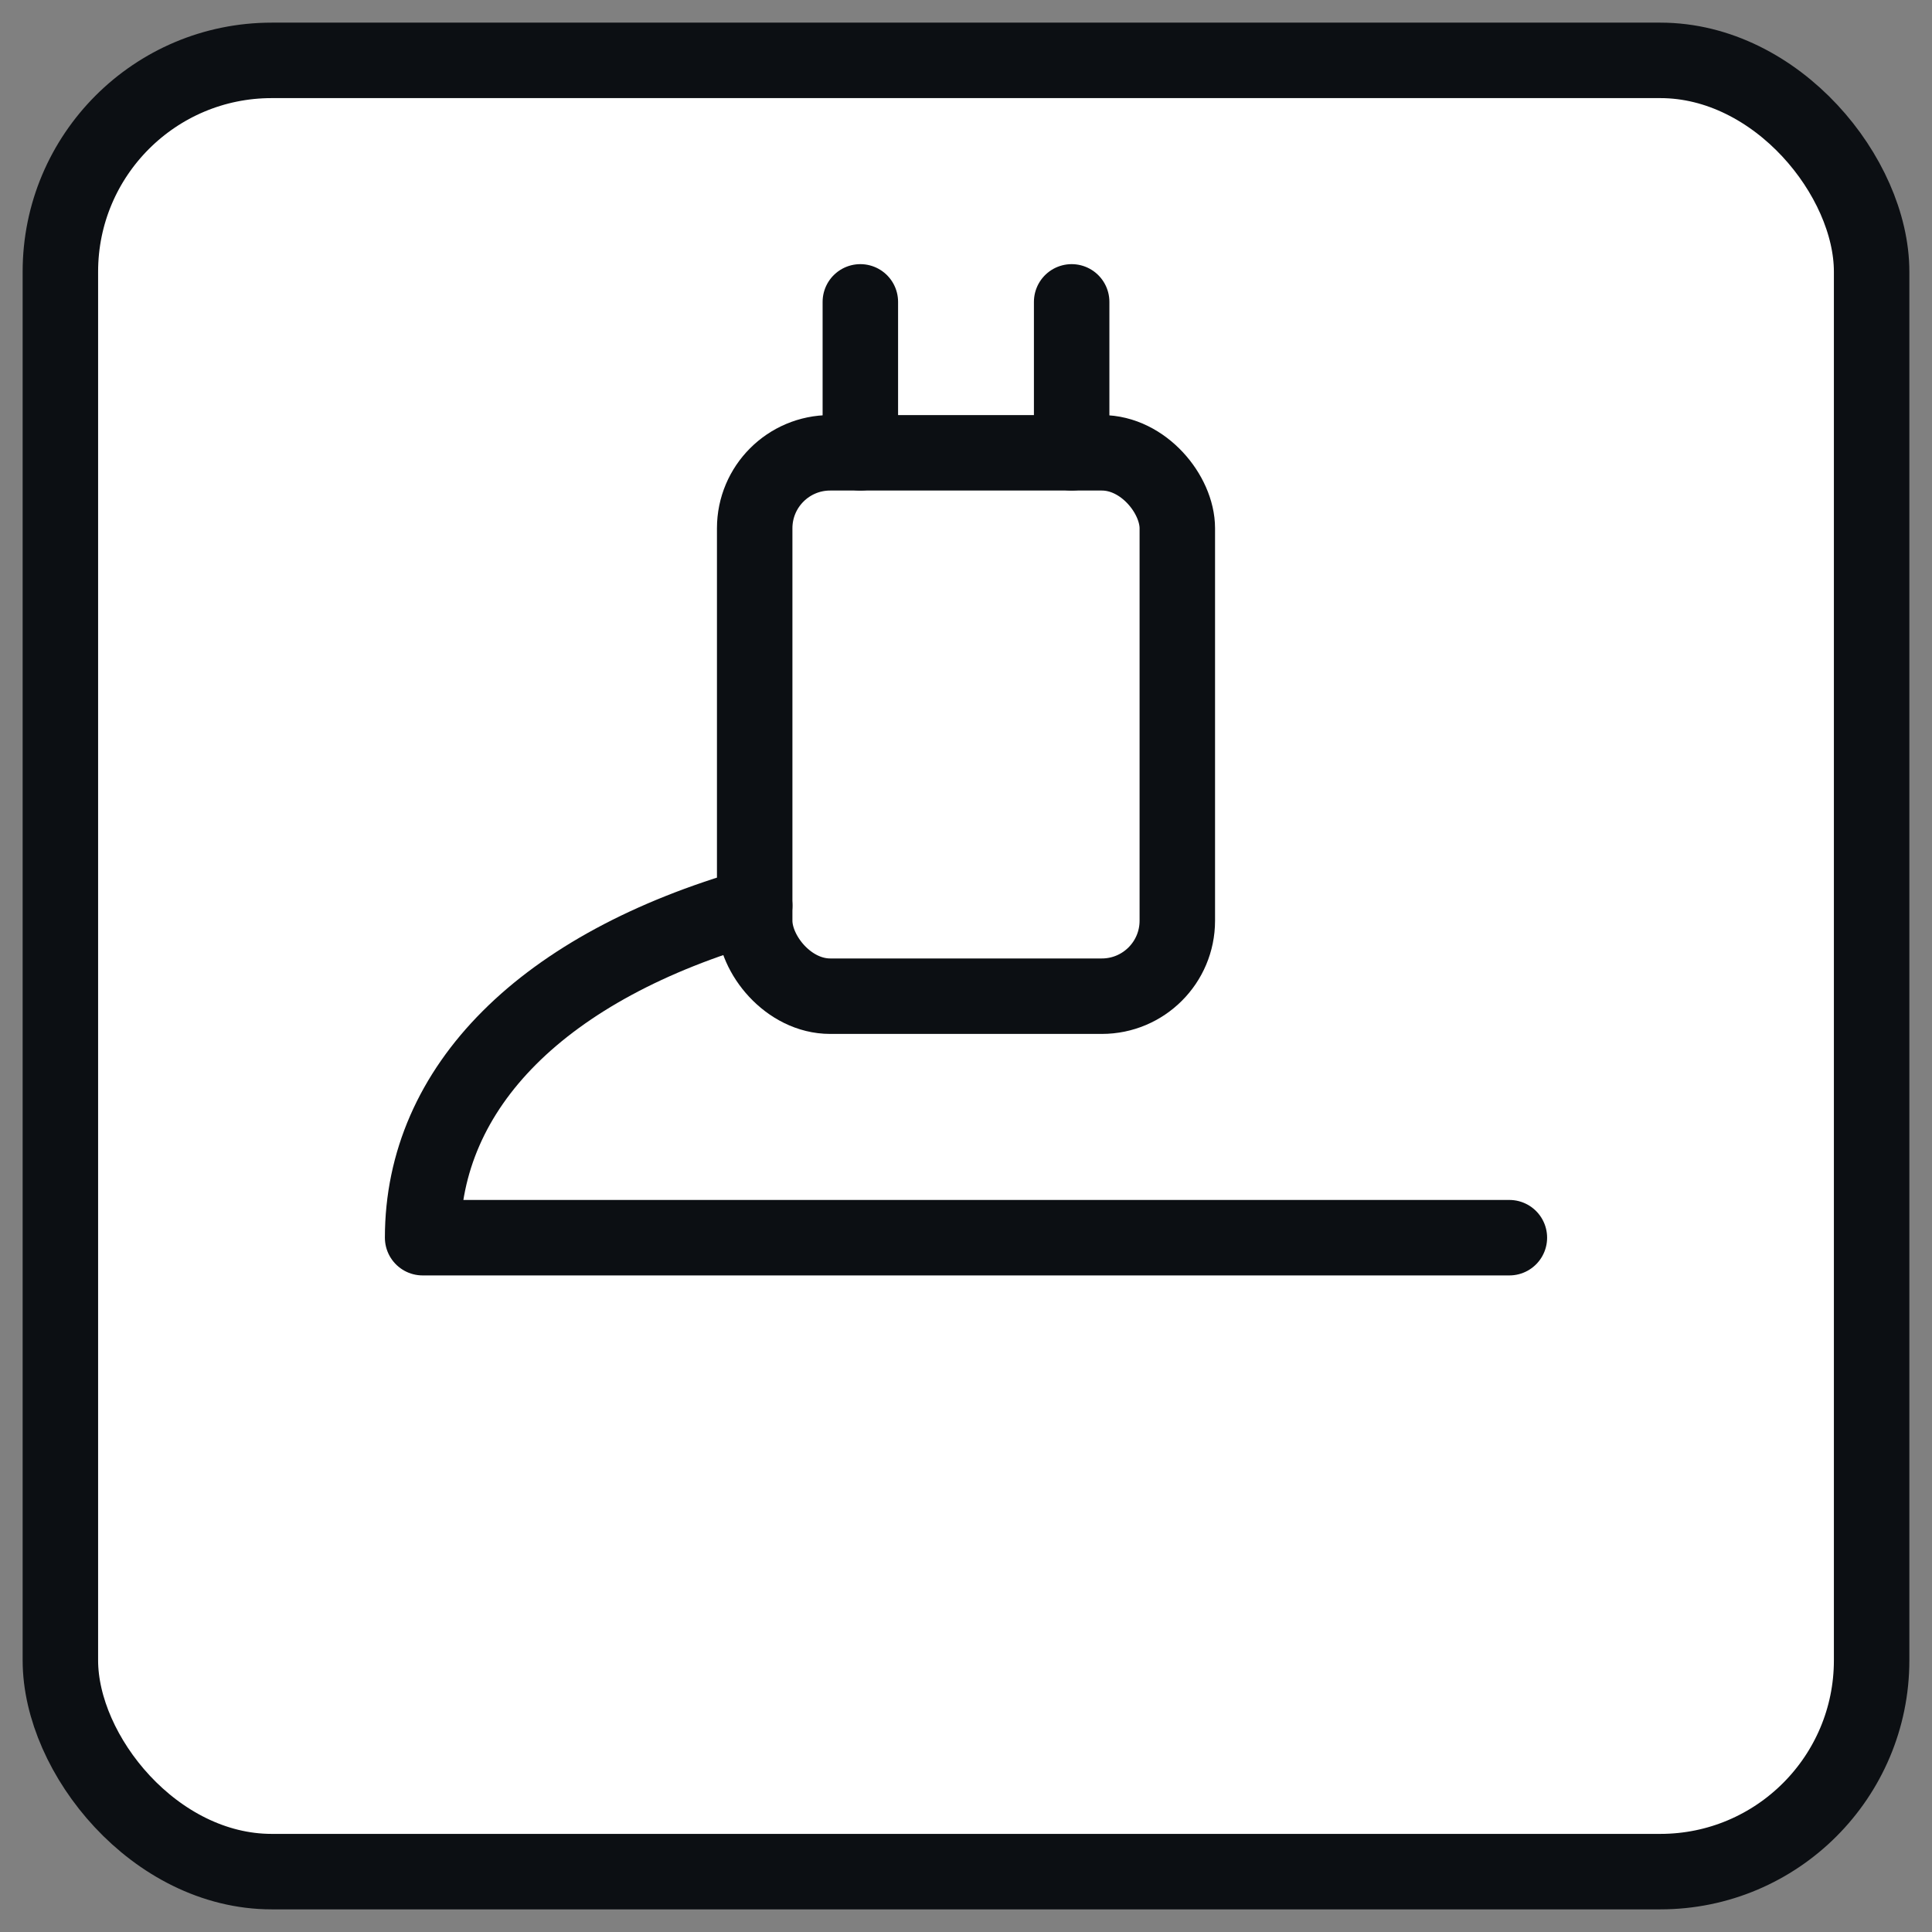
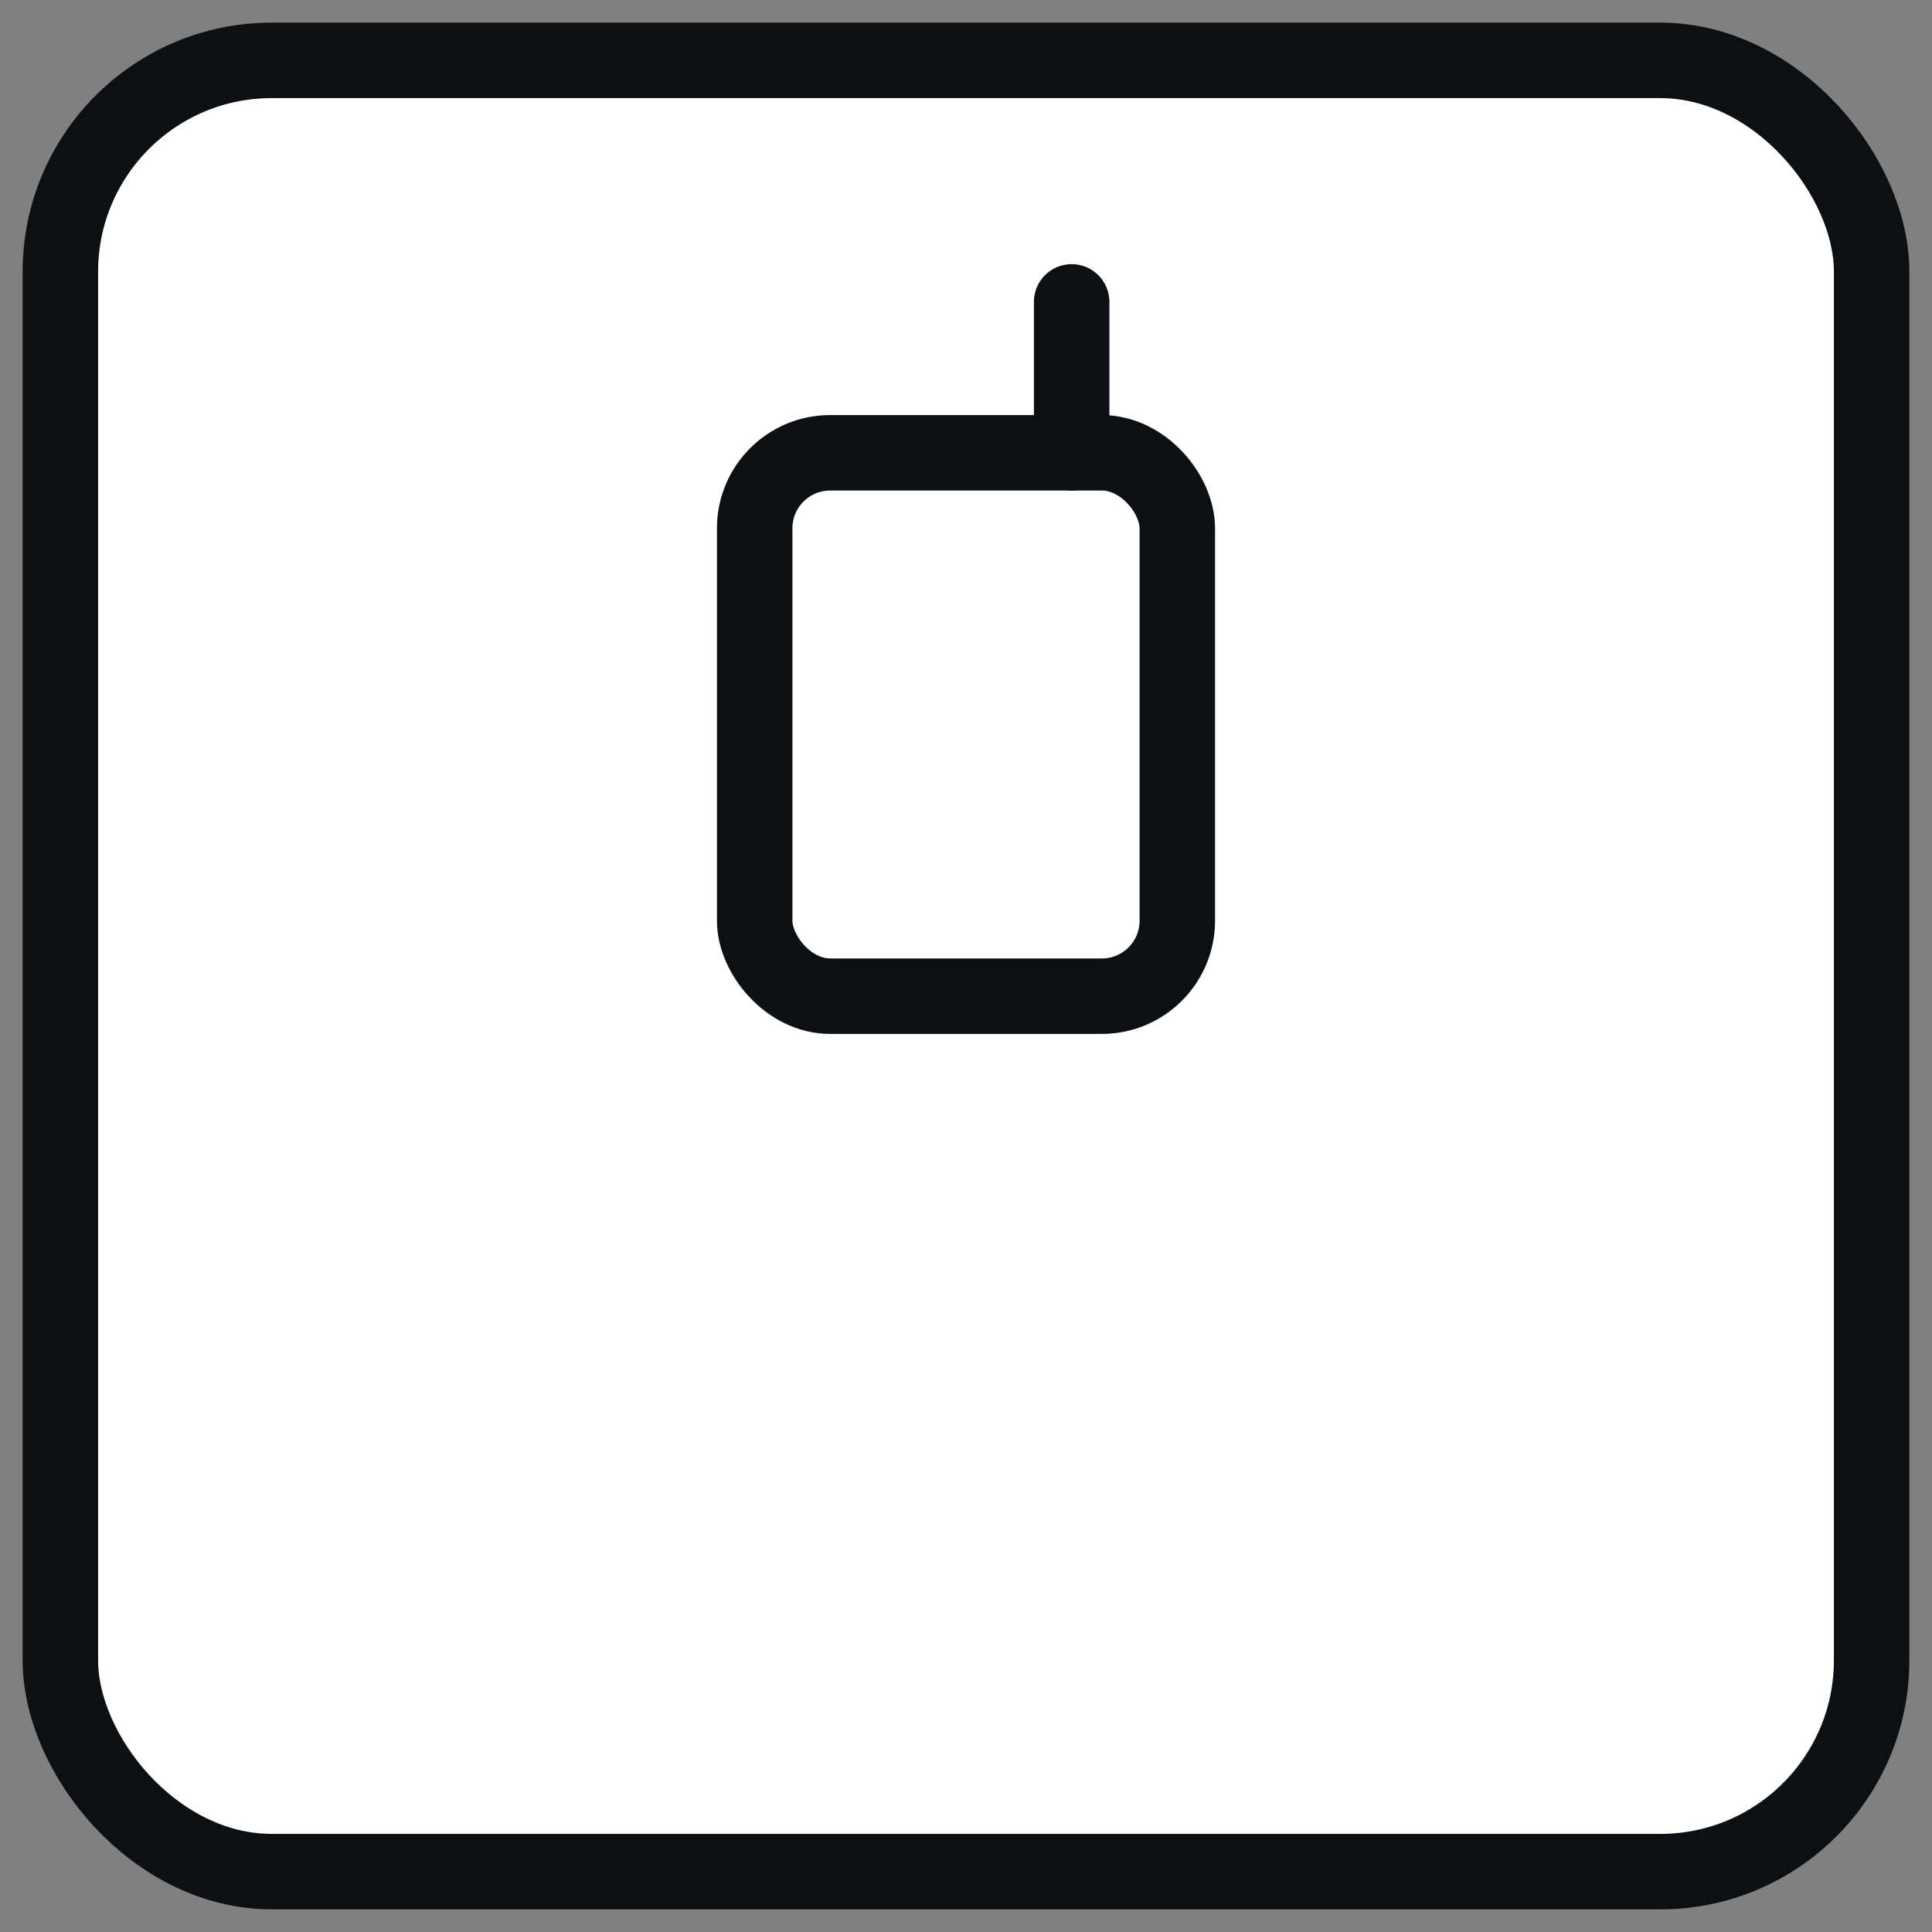
<svg xmlns="http://www.w3.org/2000/svg" viewBox="0 0 256 256" fill="none" stroke="#0C0F13" stroke-width="10" stroke-linecap="round" stroke-linejoin="round">
  <rect x="0" y="0" width="256" height="256" fill="#808080" stroke="none" />
  <rect x="8" y="8" width="240" height="240" rx="28" ry="28" fill="#ffffff" />
  <rect x="100" y="60" width="56" height="72" rx="10" />
-   <line x1="114" y1="60" x2="114" y2="40" />
  <line x1="142" y1="60" x2="142" y2="40" />
-   <path d="M100 120c-28 8-44 24-44 44h144" />
</svg>